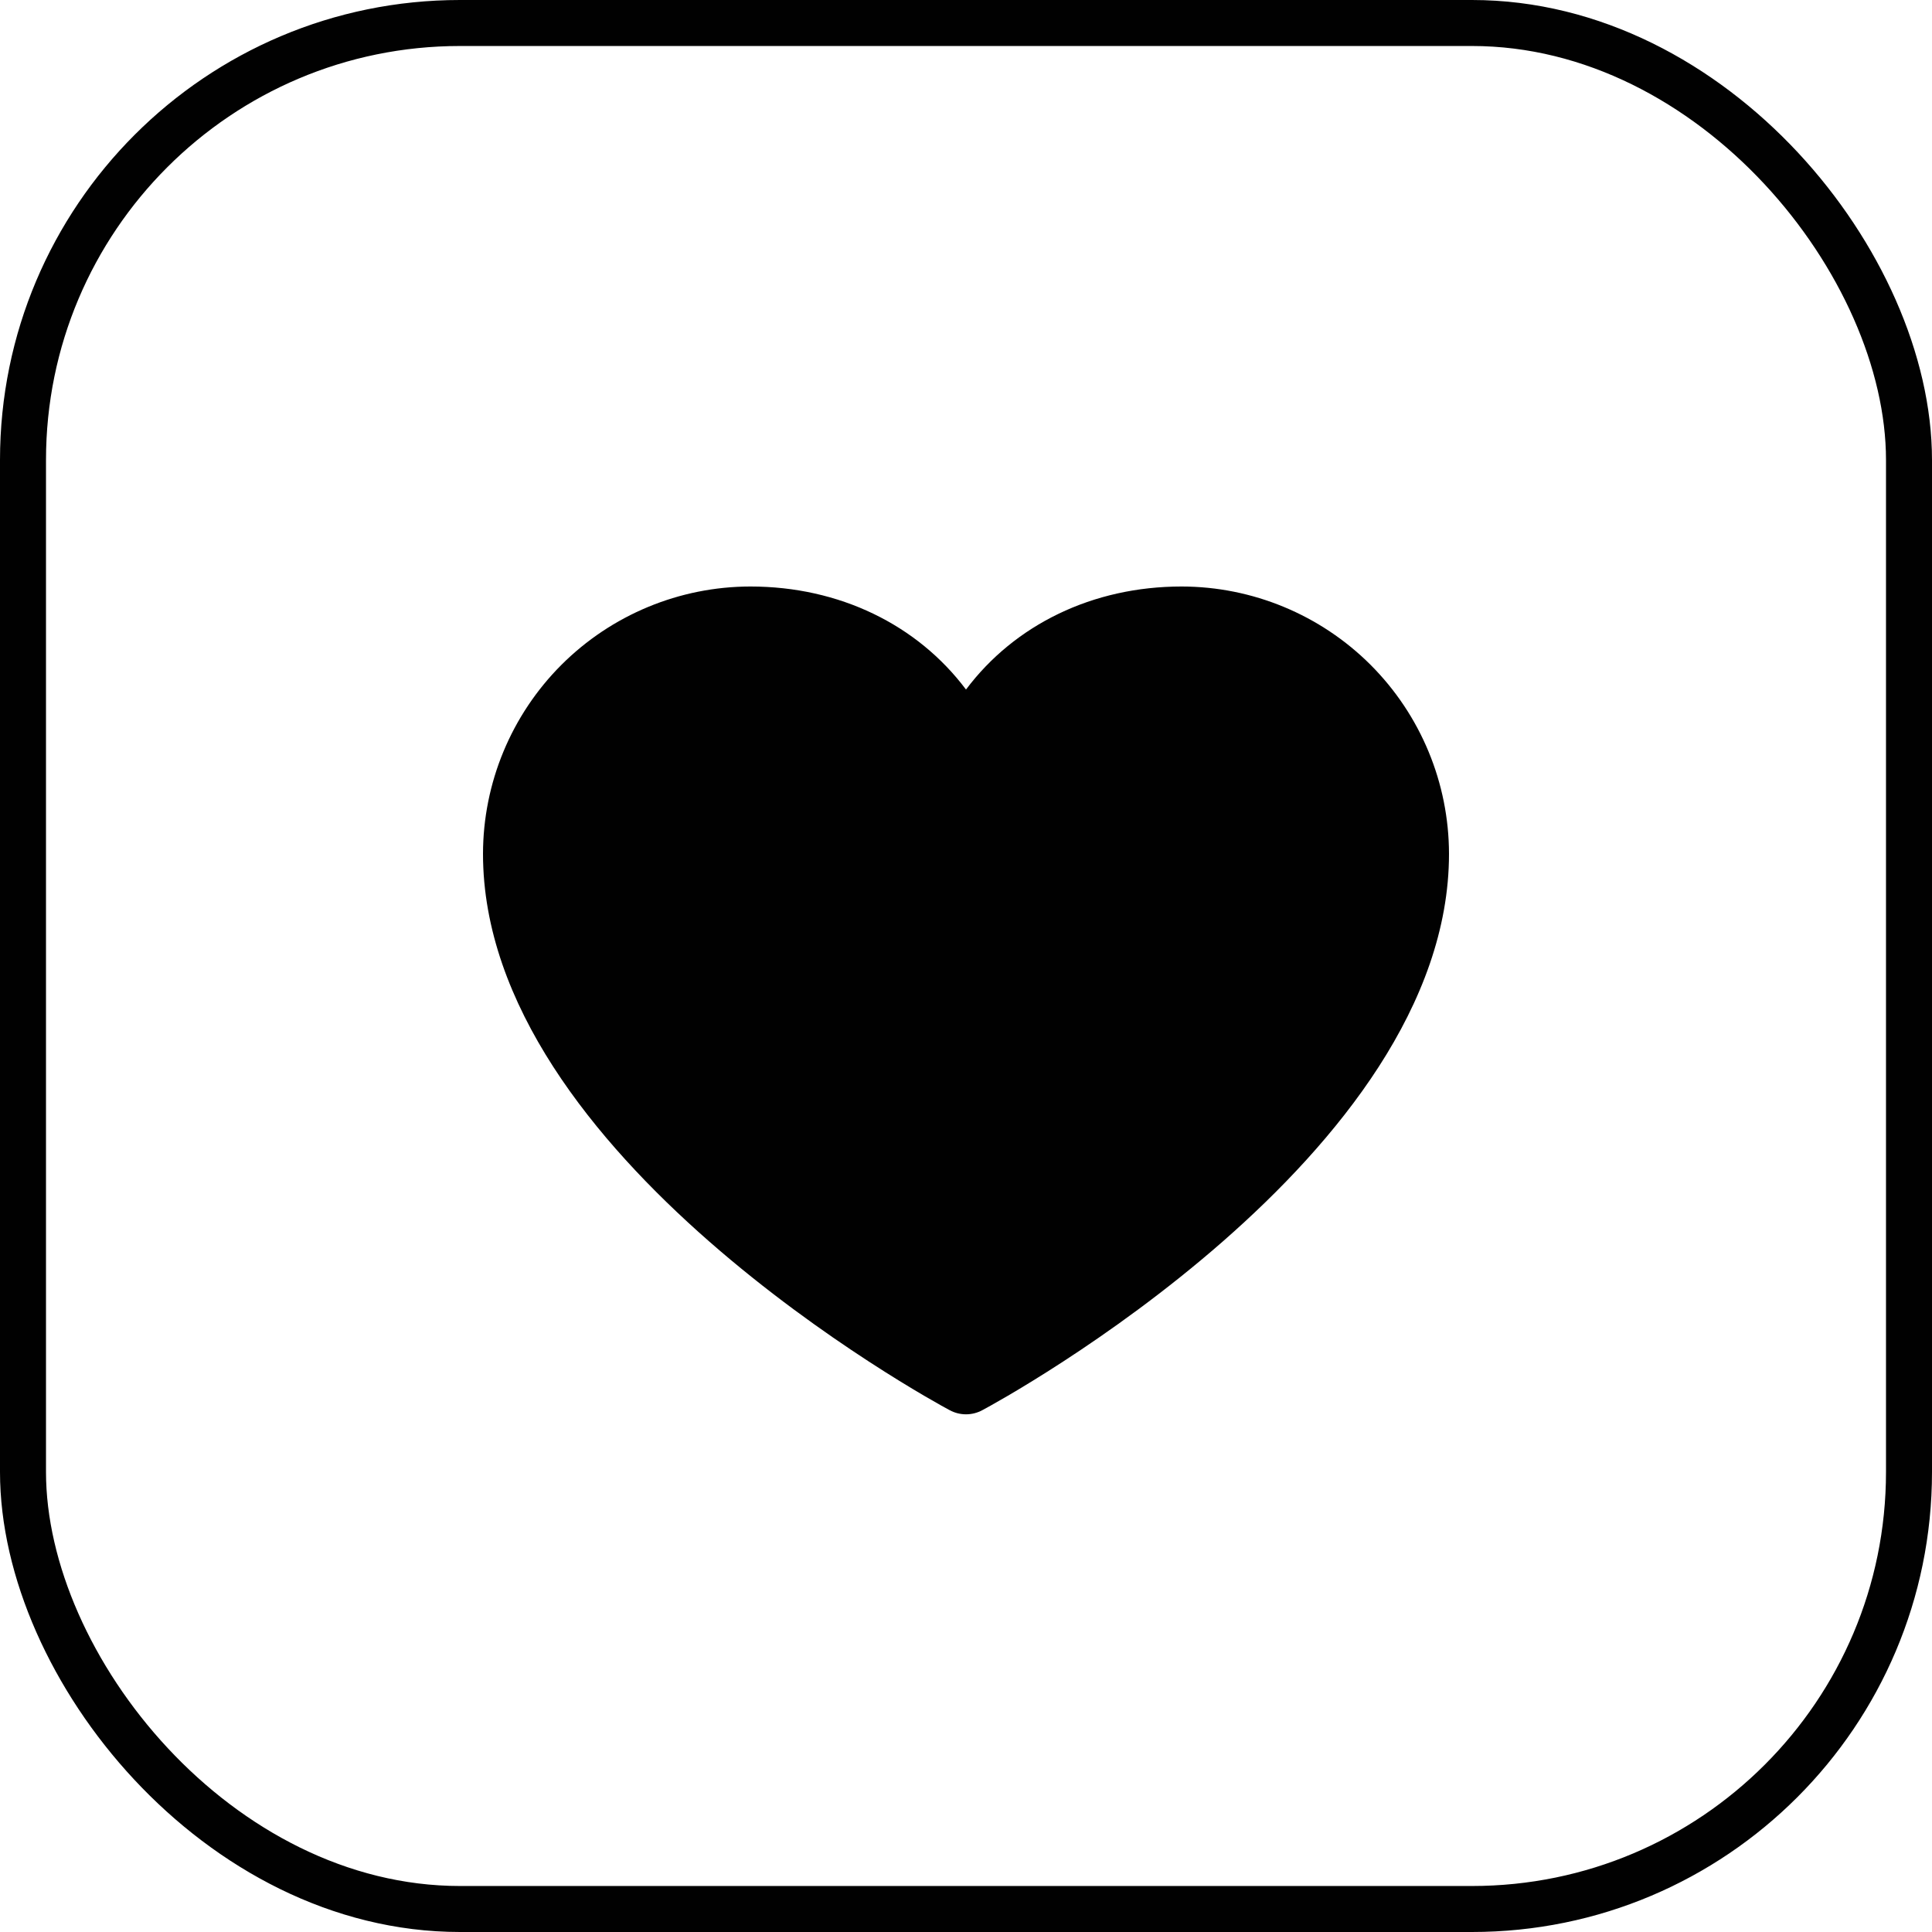
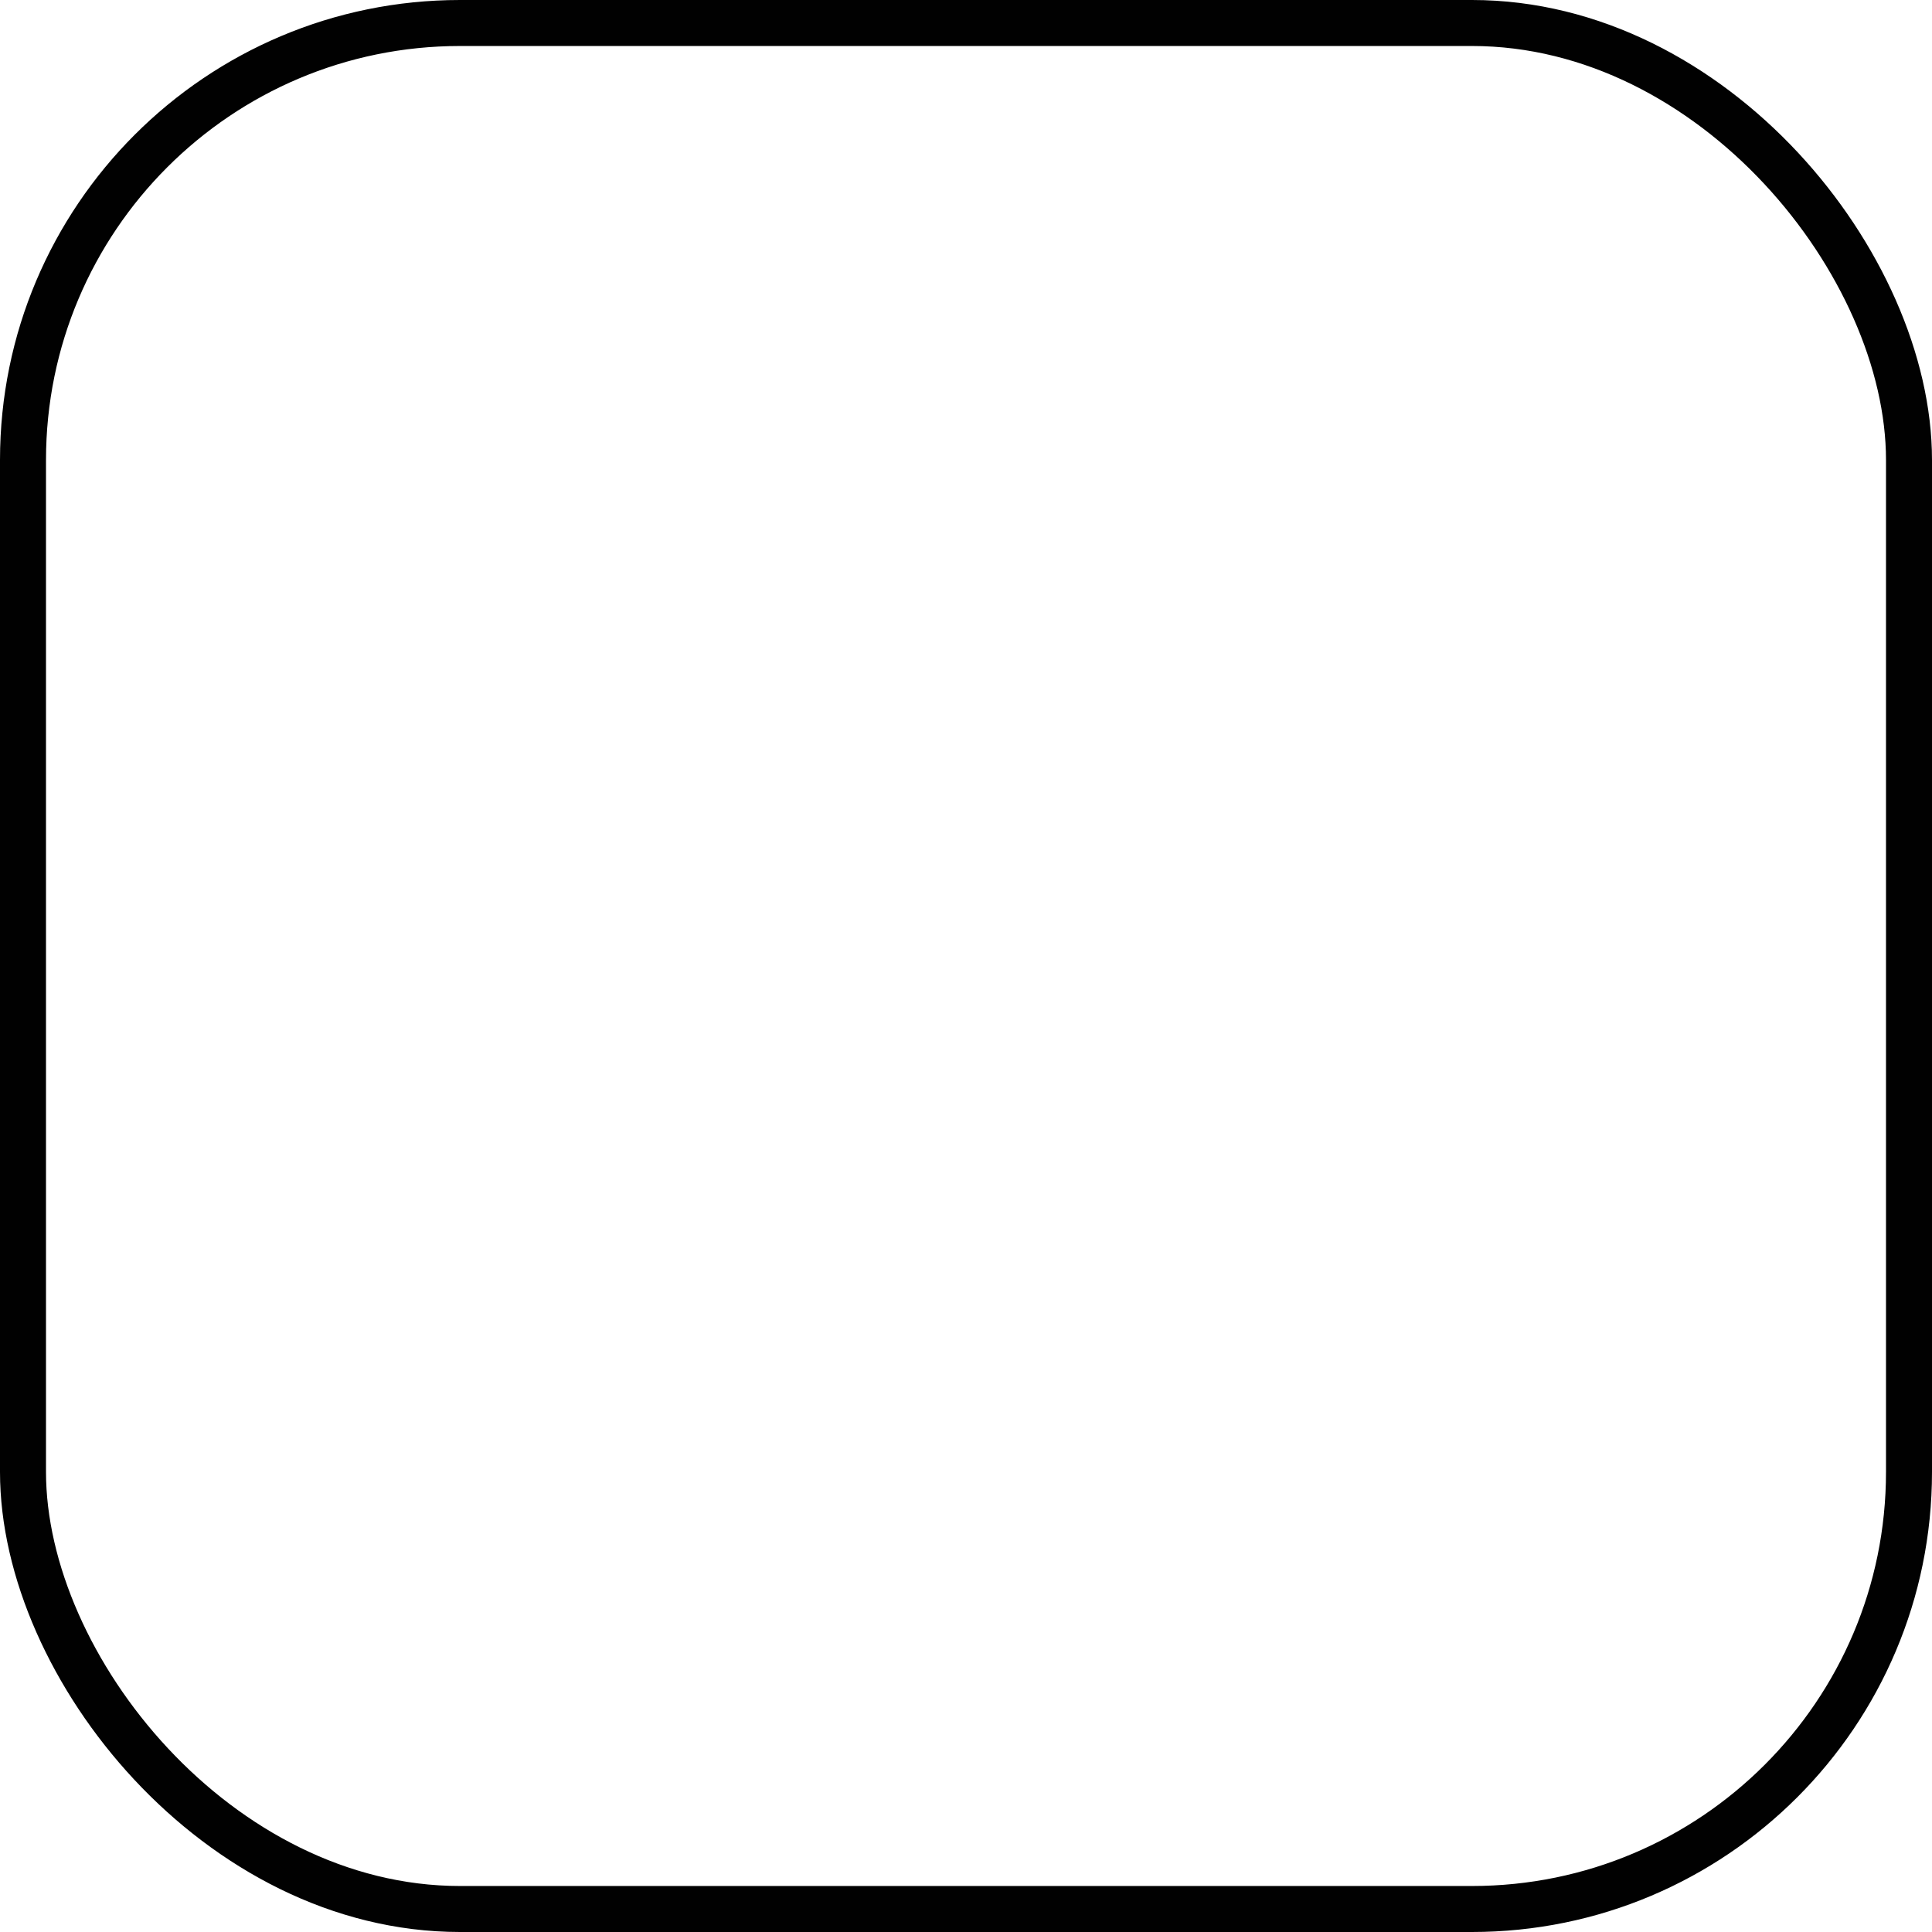
<svg xmlns="http://www.w3.org/2000/svg" width="42" height="42" viewBox="0 0 42 42" fill="none">
  <rect x="0.5" y="0.5" width="41" height="41" rx="9.5" stroke="#010101" />
-   <path d="M31.5 18.562C31.5 25.125 21.77 30.437 21.355 30.656C21.246 30.715 21.124 30.746 21 30.746C20.876 30.746 20.754 30.715 20.645 30.656C20.23 30.437 10.5 25.125 10.5 18.562C10.502 17.021 11.115 15.544 12.204 14.454C13.294 13.365 14.771 12.752 16.312 12.75C18.248 12.75 19.943 13.582 21 14.99C22.057 13.582 23.752 12.75 25.688 12.75C27.229 12.752 28.706 13.365 29.796 14.454C30.885 15.544 31.498 17.021 31.5 18.562Z" fill="#010101" />
</svg>